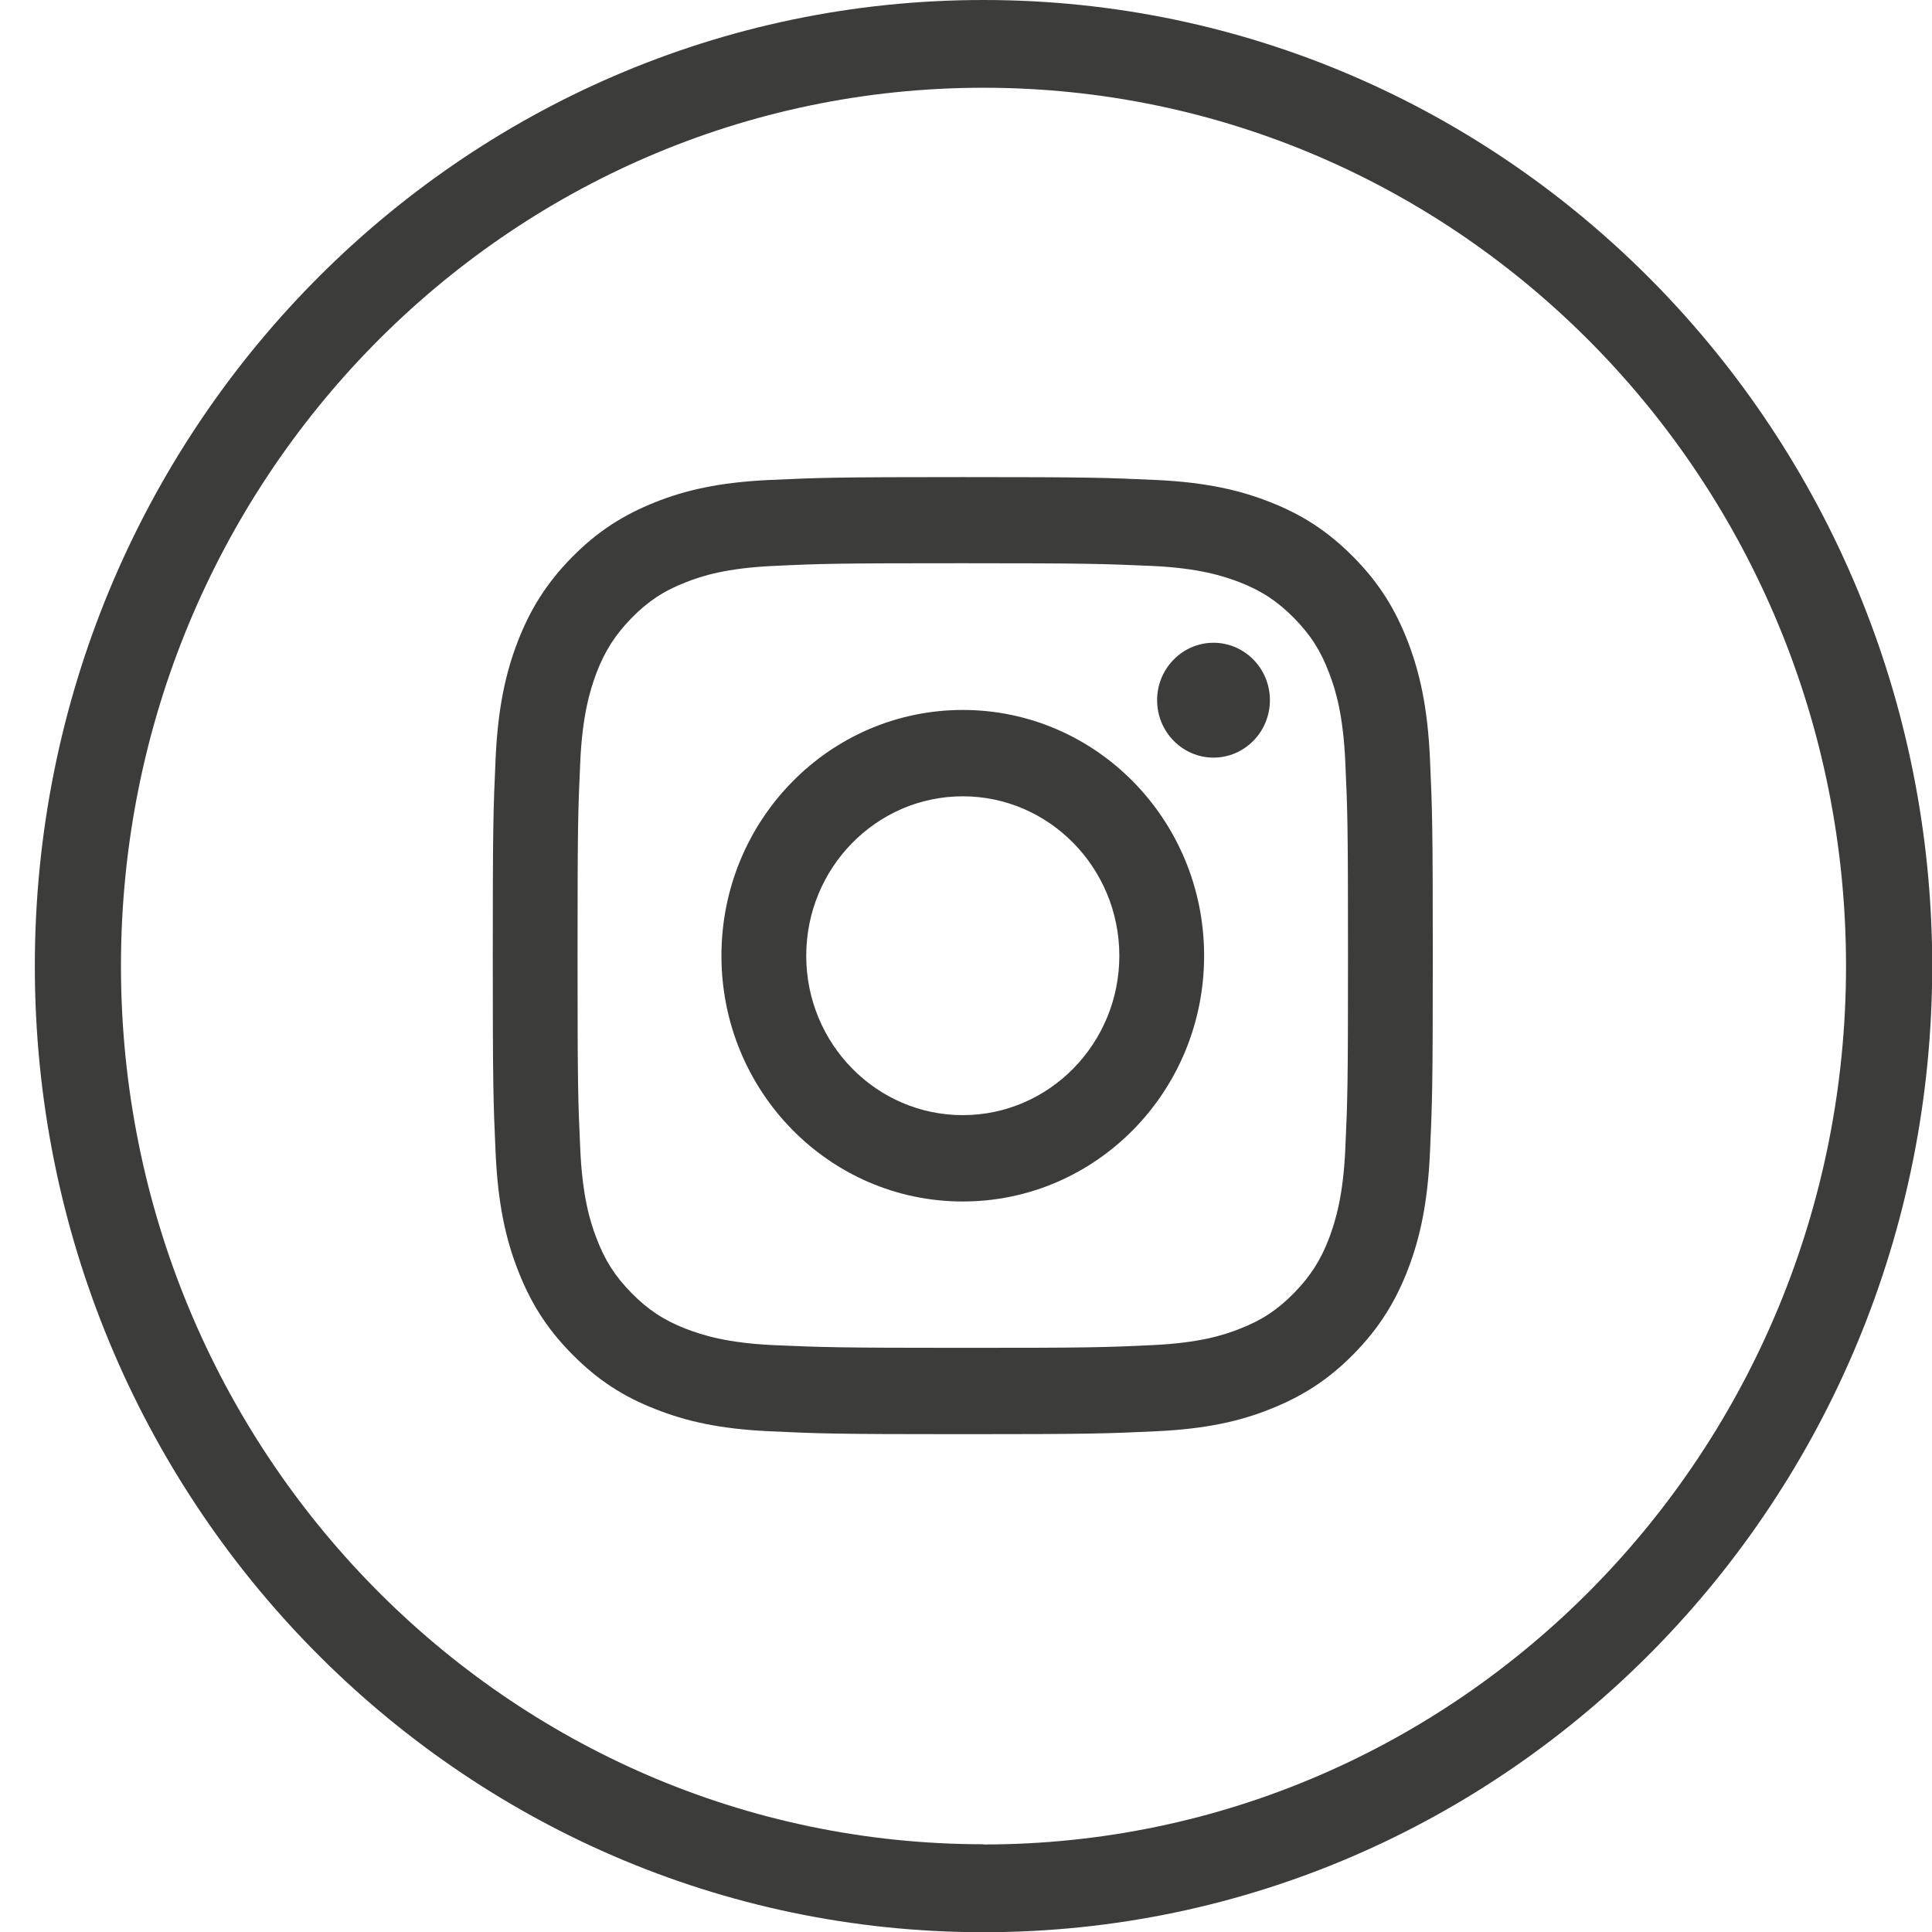
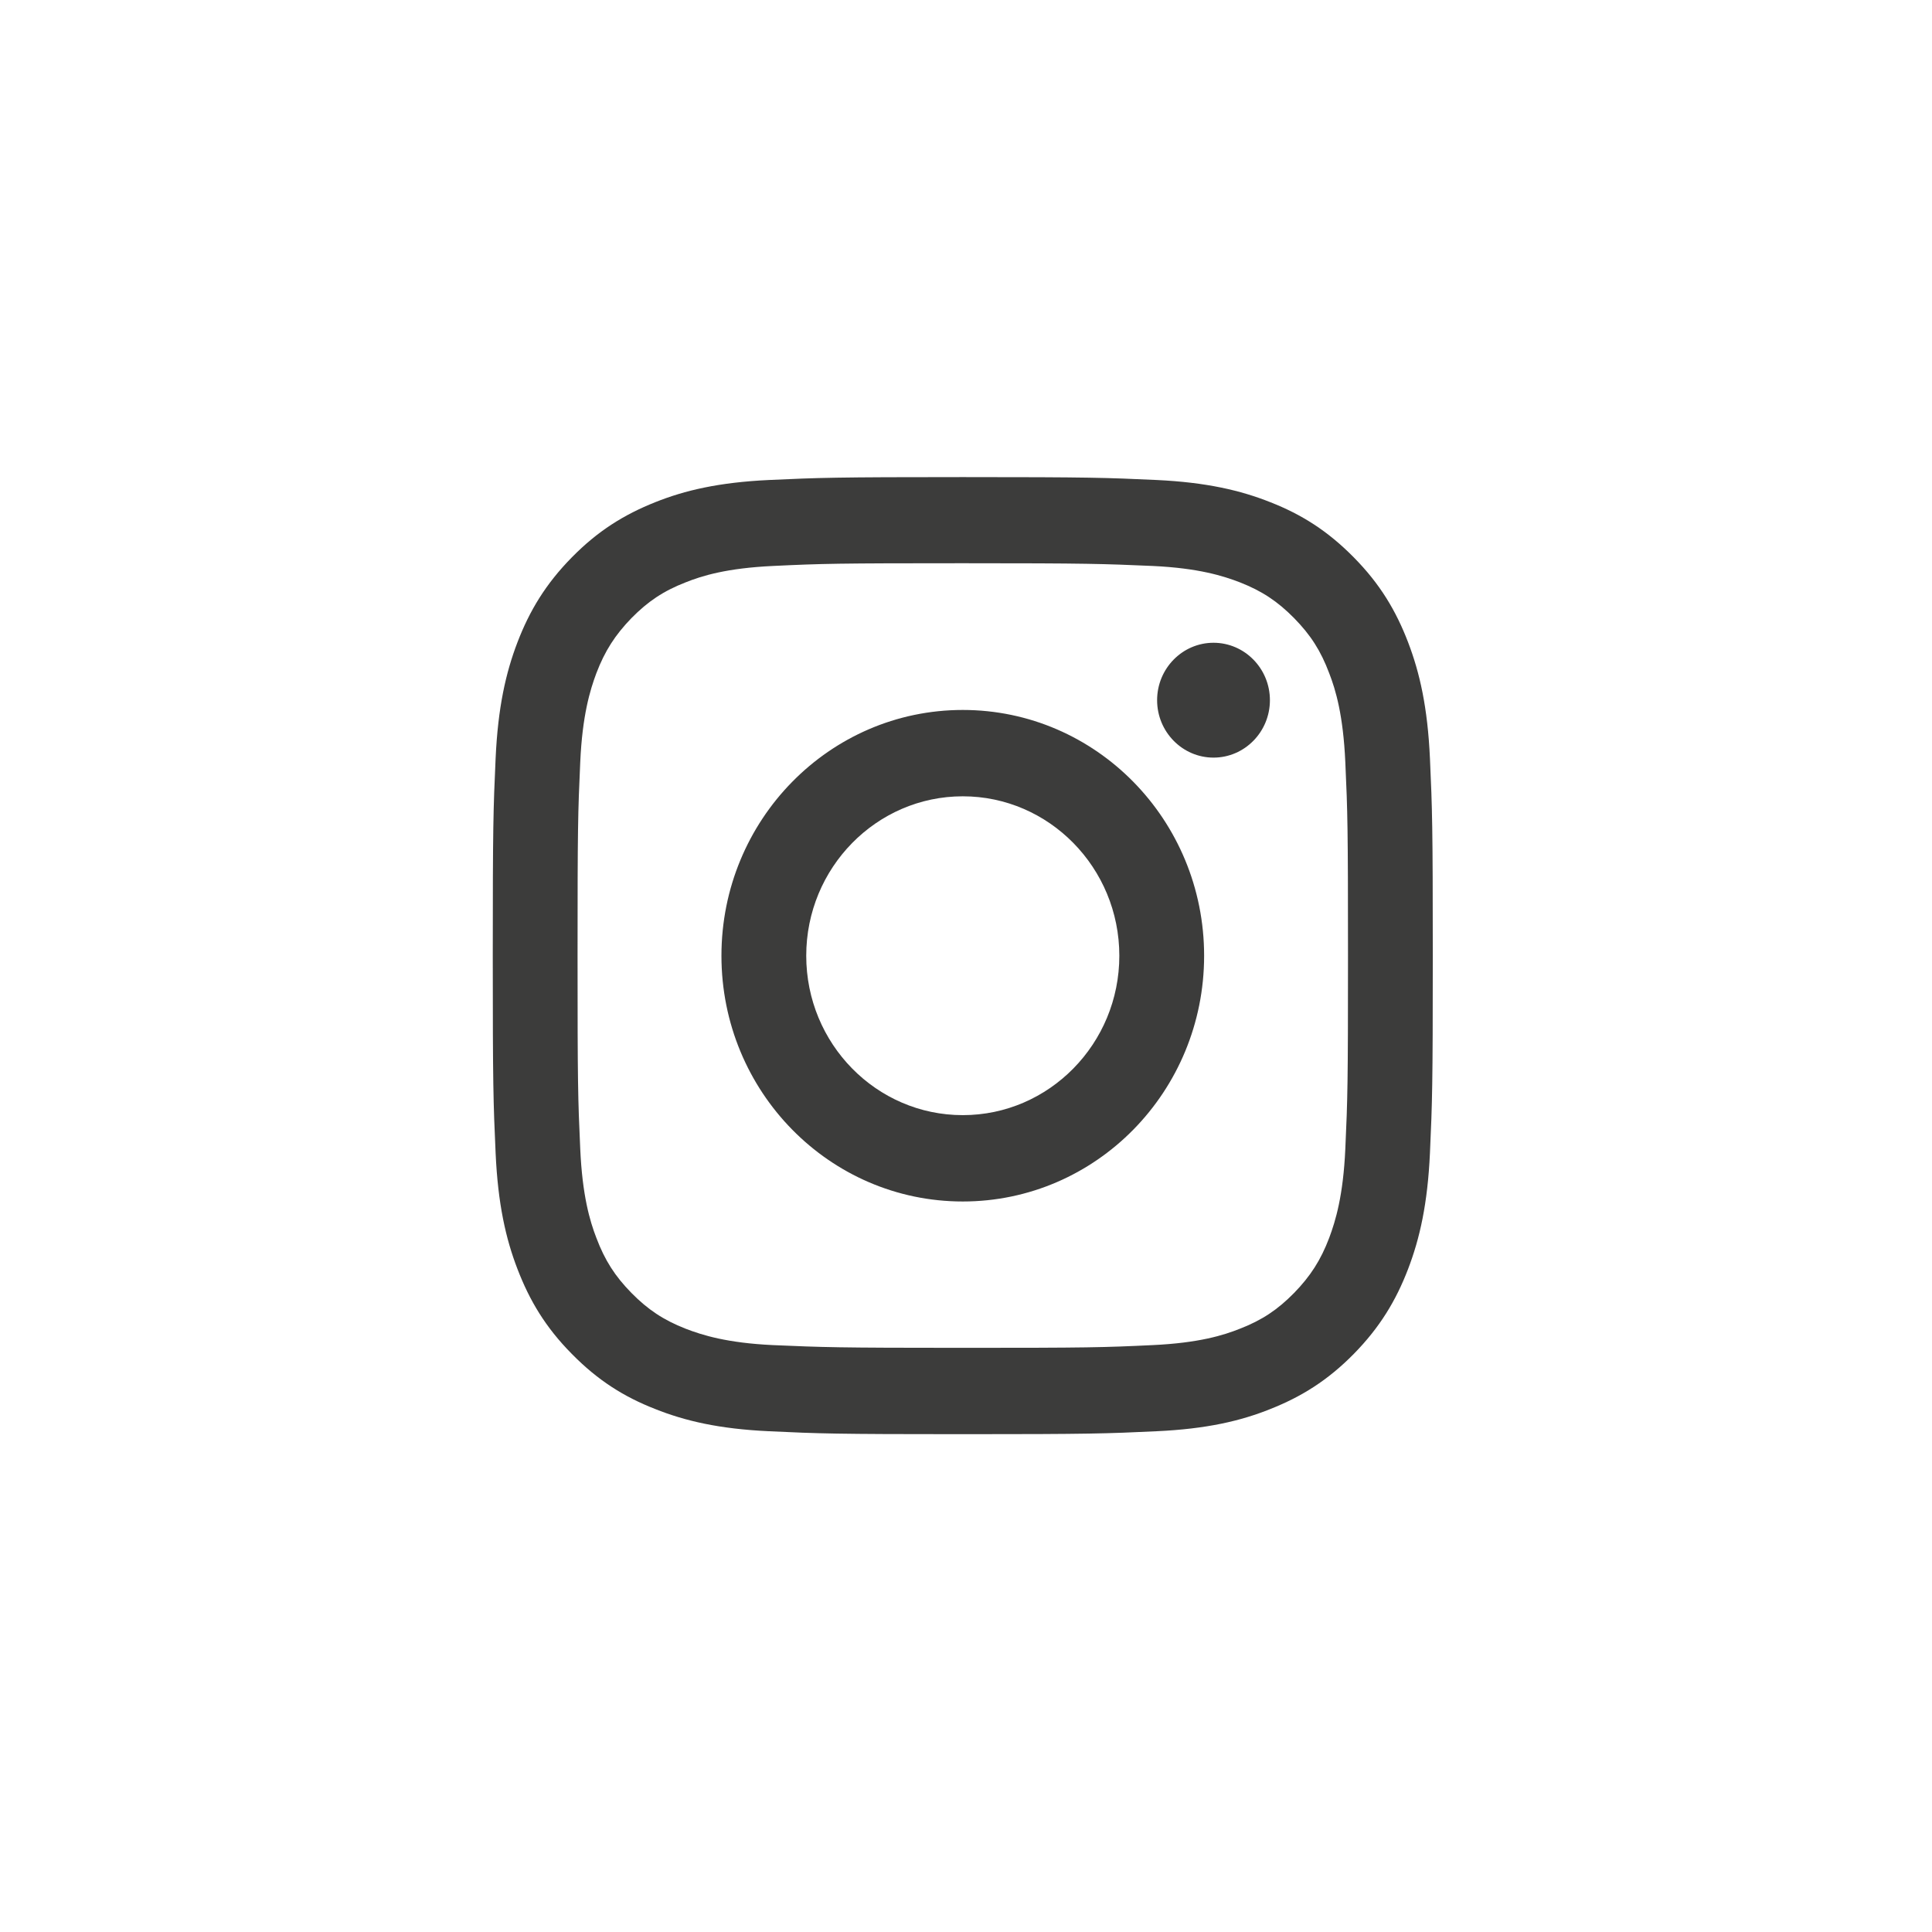
<svg xmlns="http://www.w3.org/2000/svg" width="36" height="36" viewBox="0 0 36 36" fill="none">
-   <path d="M18.326 0C8.563 0 0.649 8.06 0.649 18.002C0.649 27.944 8.563 36.004 18.326 36.004C28.089 36.004 36.004 27.944 36.004 18.002C36.004 8.06 28.085 0 18.326 0ZM18.326 34.365C9.45 34.365 2.254 27.037 2.254 17.998C2.254 8.959 9.45 1.635 18.326 1.635C27.202 1.635 34.398 8.963 34.398 18.002C34.398 27.041 27.202 34.369 18.326 34.369V34.365Z" fill="#3C3C3B" />
  <path d="M17.94 10.495C20.278 10.495 20.553 10.506 21.479 10.546C22.334 10.586 22.795 10.732 23.106 10.852C23.513 11.012 23.806 11.205 24.114 11.518C24.421 11.831 24.611 12.126 24.768 12.545C24.89 12.858 25.029 13.331 25.068 14.201C25.111 15.14 25.118 15.424 25.118 17.805C25.118 20.186 25.111 20.466 25.068 21.409C25.029 22.279 24.886 22.749 24.768 23.065C24.611 23.48 24.418 23.779 24.114 24.092C23.806 24.405 23.517 24.598 23.106 24.758C22.798 24.882 22.334 25.024 21.479 25.064C20.557 25.108 20.278 25.115 17.94 25.115C15.602 25.115 15.323 25.104 14.401 25.064C13.547 25.024 13.085 24.878 12.774 24.758C12.367 24.598 12.074 24.405 11.766 24.092C11.459 23.779 11.27 23.484 11.112 23.065C10.991 22.752 10.851 22.279 10.812 21.409C10.769 20.47 10.762 20.186 10.762 17.805C10.762 15.424 10.769 15.144 10.812 14.201C10.851 13.331 10.994 12.861 11.112 12.545C11.27 12.13 11.463 11.831 11.766 11.518C12.074 11.205 12.363 11.012 12.774 10.852C13.082 10.728 13.547 10.586 14.401 10.546C15.323 10.502 15.602 10.495 17.94 10.495ZM17.94 8.89C15.563 8.89 15.262 8.901 14.329 8.944C13.396 8.988 12.76 9.137 12.206 9.359C11.63 9.589 11.141 9.891 10.655 10.386C10.168 10.881 9.868 11.38 9.643 11.966C9.425 12.534 9.278 13.182 9.235 14.132C9.192 15.082 9.182 15.388 9.182 17.809C9.182 20.23 9.192 20.535 9.235 21.485C9.278 22.436 9.425 23.084 9.643 23.648C9.868 24.234 10.165 24.733 10.655 25.228C11.141 25.723 11.63 26.029 12.206 26.254C12.764 26.477 13.4 26.626 14.329 26.669C15.262 26.713 15.563 26.724 17.94 26.724C20.317 26.724 20.618 26.713 21.551 26.669C22.484 26.626 23.12 26.477 23.674 26.254C24.25 26.025 24.739 25.723 25.226 25.228C25.712 24.733 26.012 24.234 26.237 23.648C26.455 23.08 26.602 22.432 26.645 21.485C26.688 20.535 26.698 20.23 26.698 17.809C26.698 15.388 26.688 15.082 26.645 14.132C26.602 13.182 26.455 12.534 26.237 11.966C26.012 11.38 25.715 10.881 25.226 10.386C24.739 9.891 24.25 9.585 23.674 9.359C23.116 9.137 22.48 8.988 21.551 8.944C20.618 8.901 20.317 8.89 17.94 8.89ZM17.94 13.229C15.456 13.229 13.443 15.279 13.443 17.809C13.443 20.339 15.456 22.388 17.94 22.388C20.424 22.388 22.437 20.339 22.437 17.809C22.437 15.279 20.424 13.229 17.94 13.229ZM17.94 20.779C16.328 20.779 15.023 19.447 15.023 17.809C15.023 16.171 16.331 14.838 17.94 14.838C19.549 14.838 20.857 16.171 20.857 17.809C20.857 19.447 19.549 20.779 17.94 20.779ZM23.663 13.047C23.663 12.457 23.192 11.977 22.612 11.977C22.033 11.977 21.561 12.457 21.561 13.047C21.561 13.637 22.033 14.117 22.612 14.117C23.192 14.117 23.663 13.637 23.663 13.047Z" fill="#3C3C3B" />
</svg>